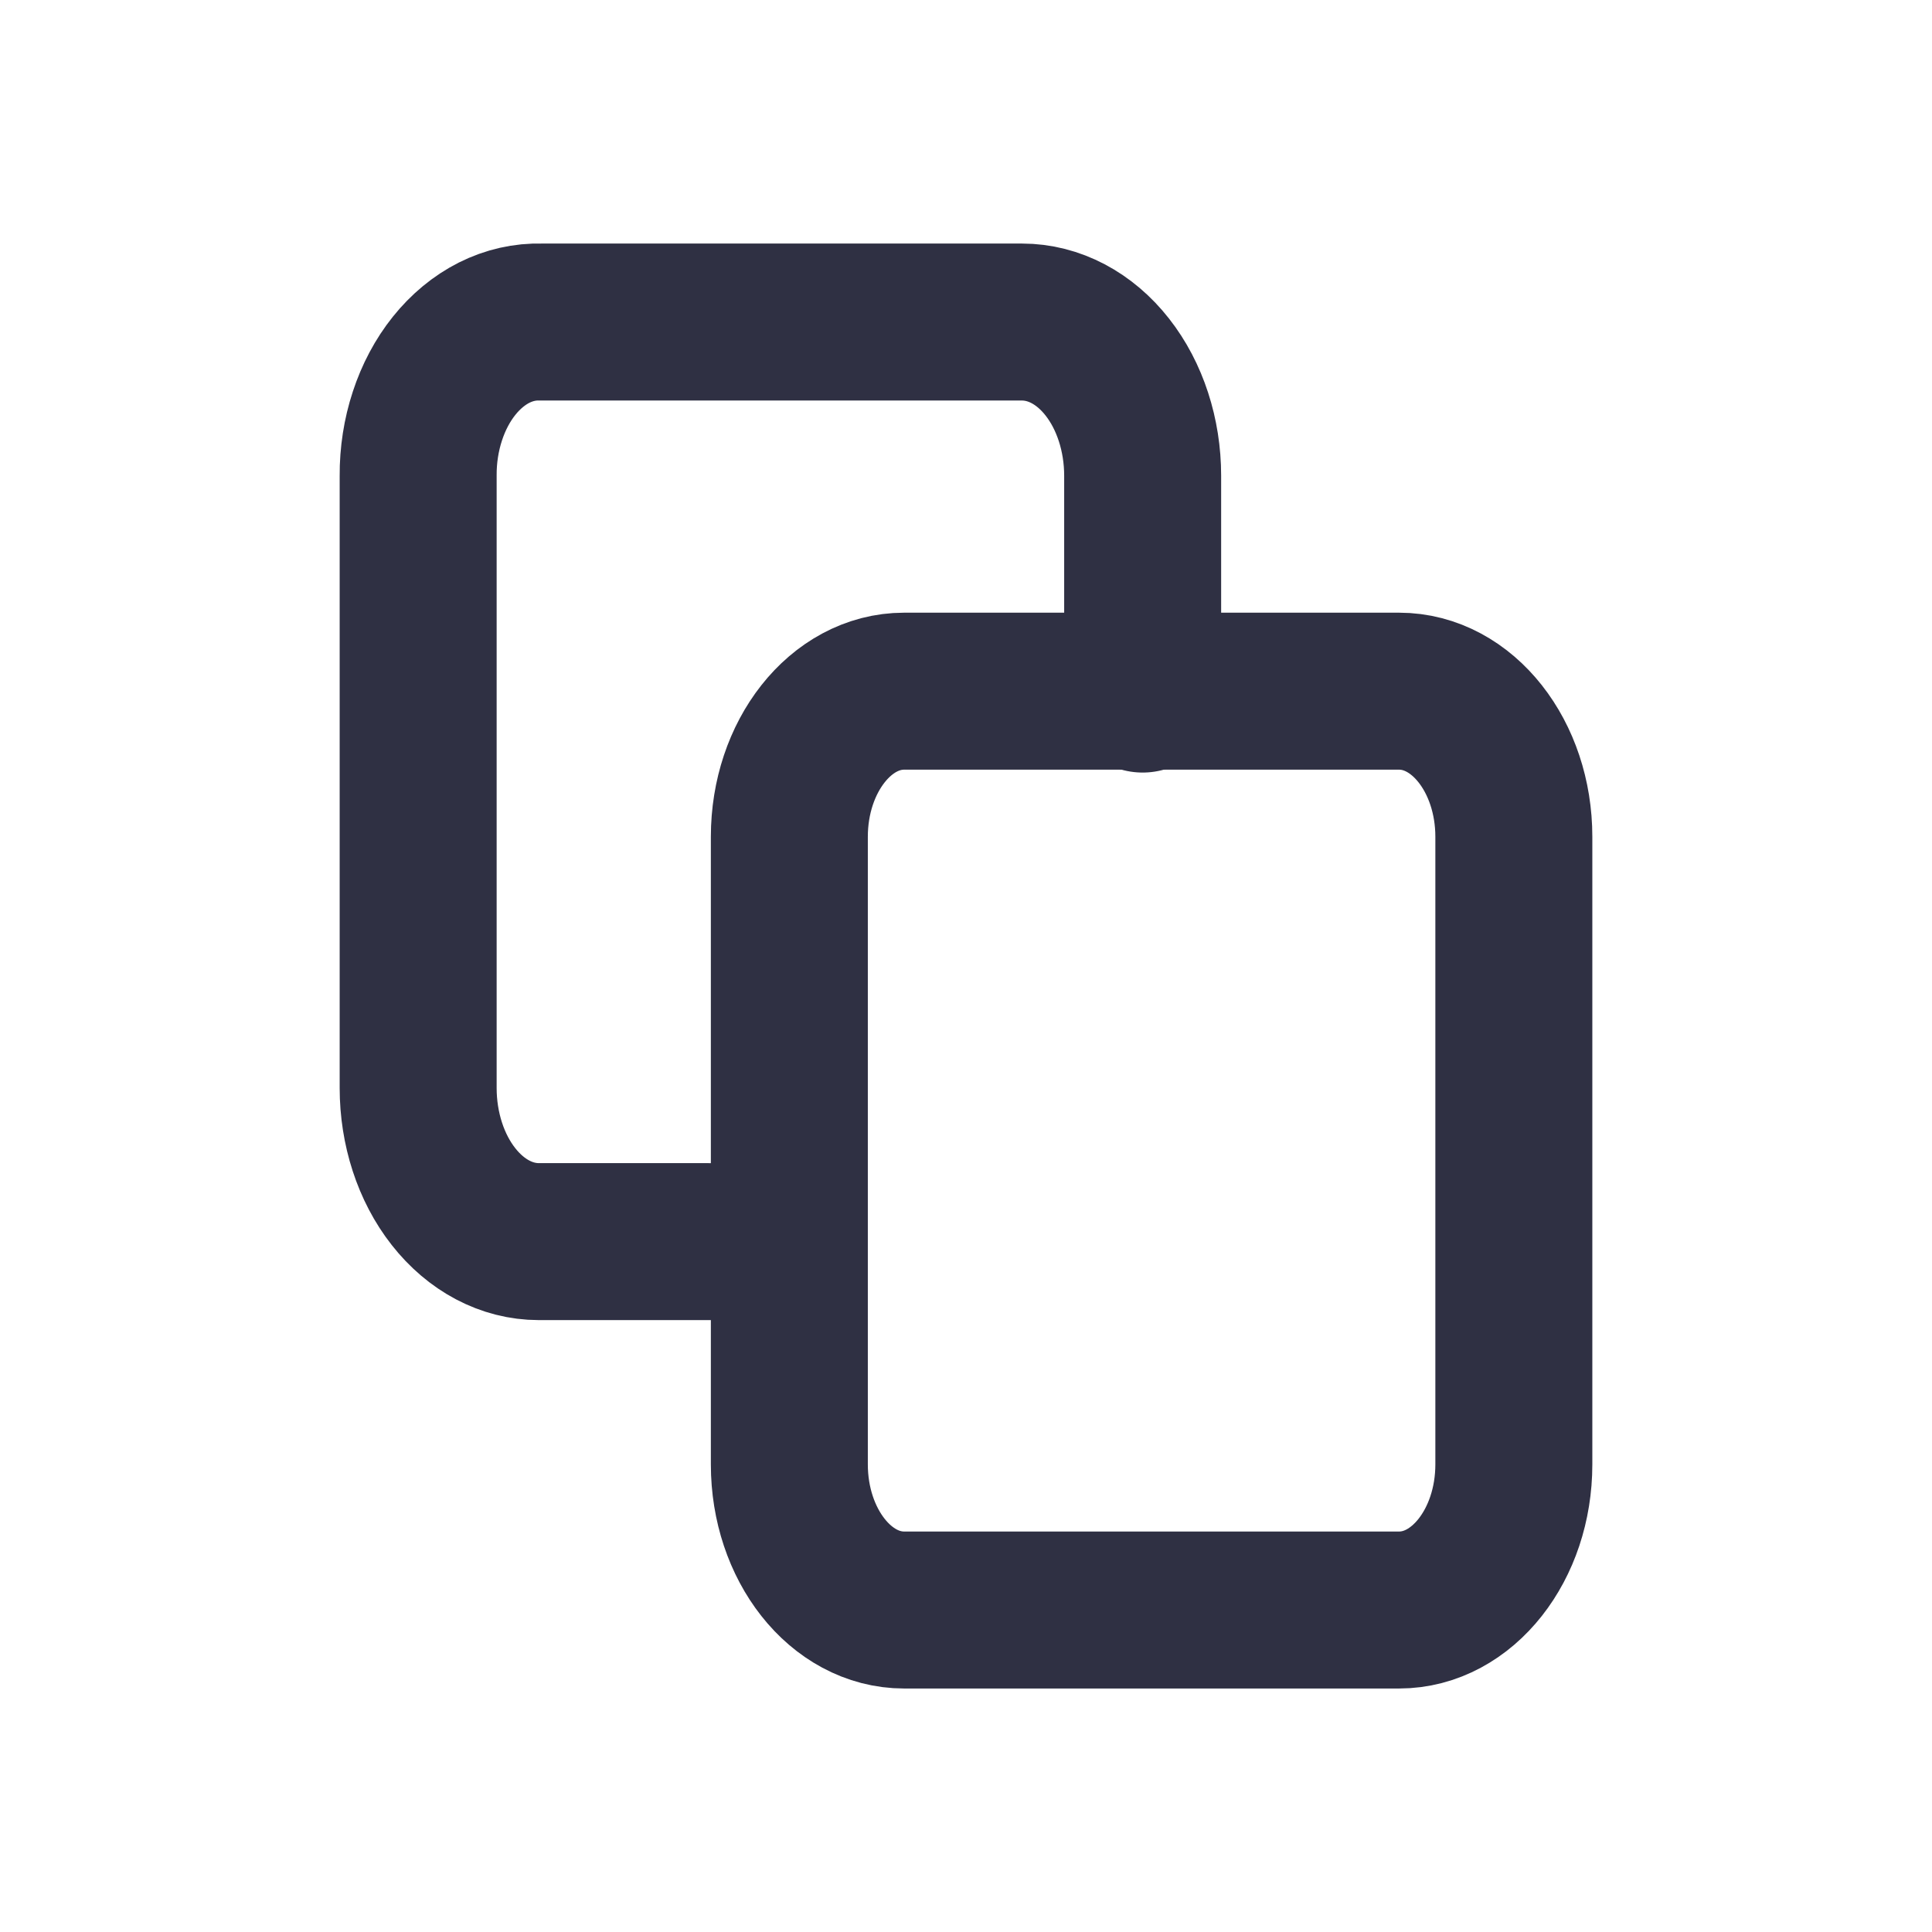
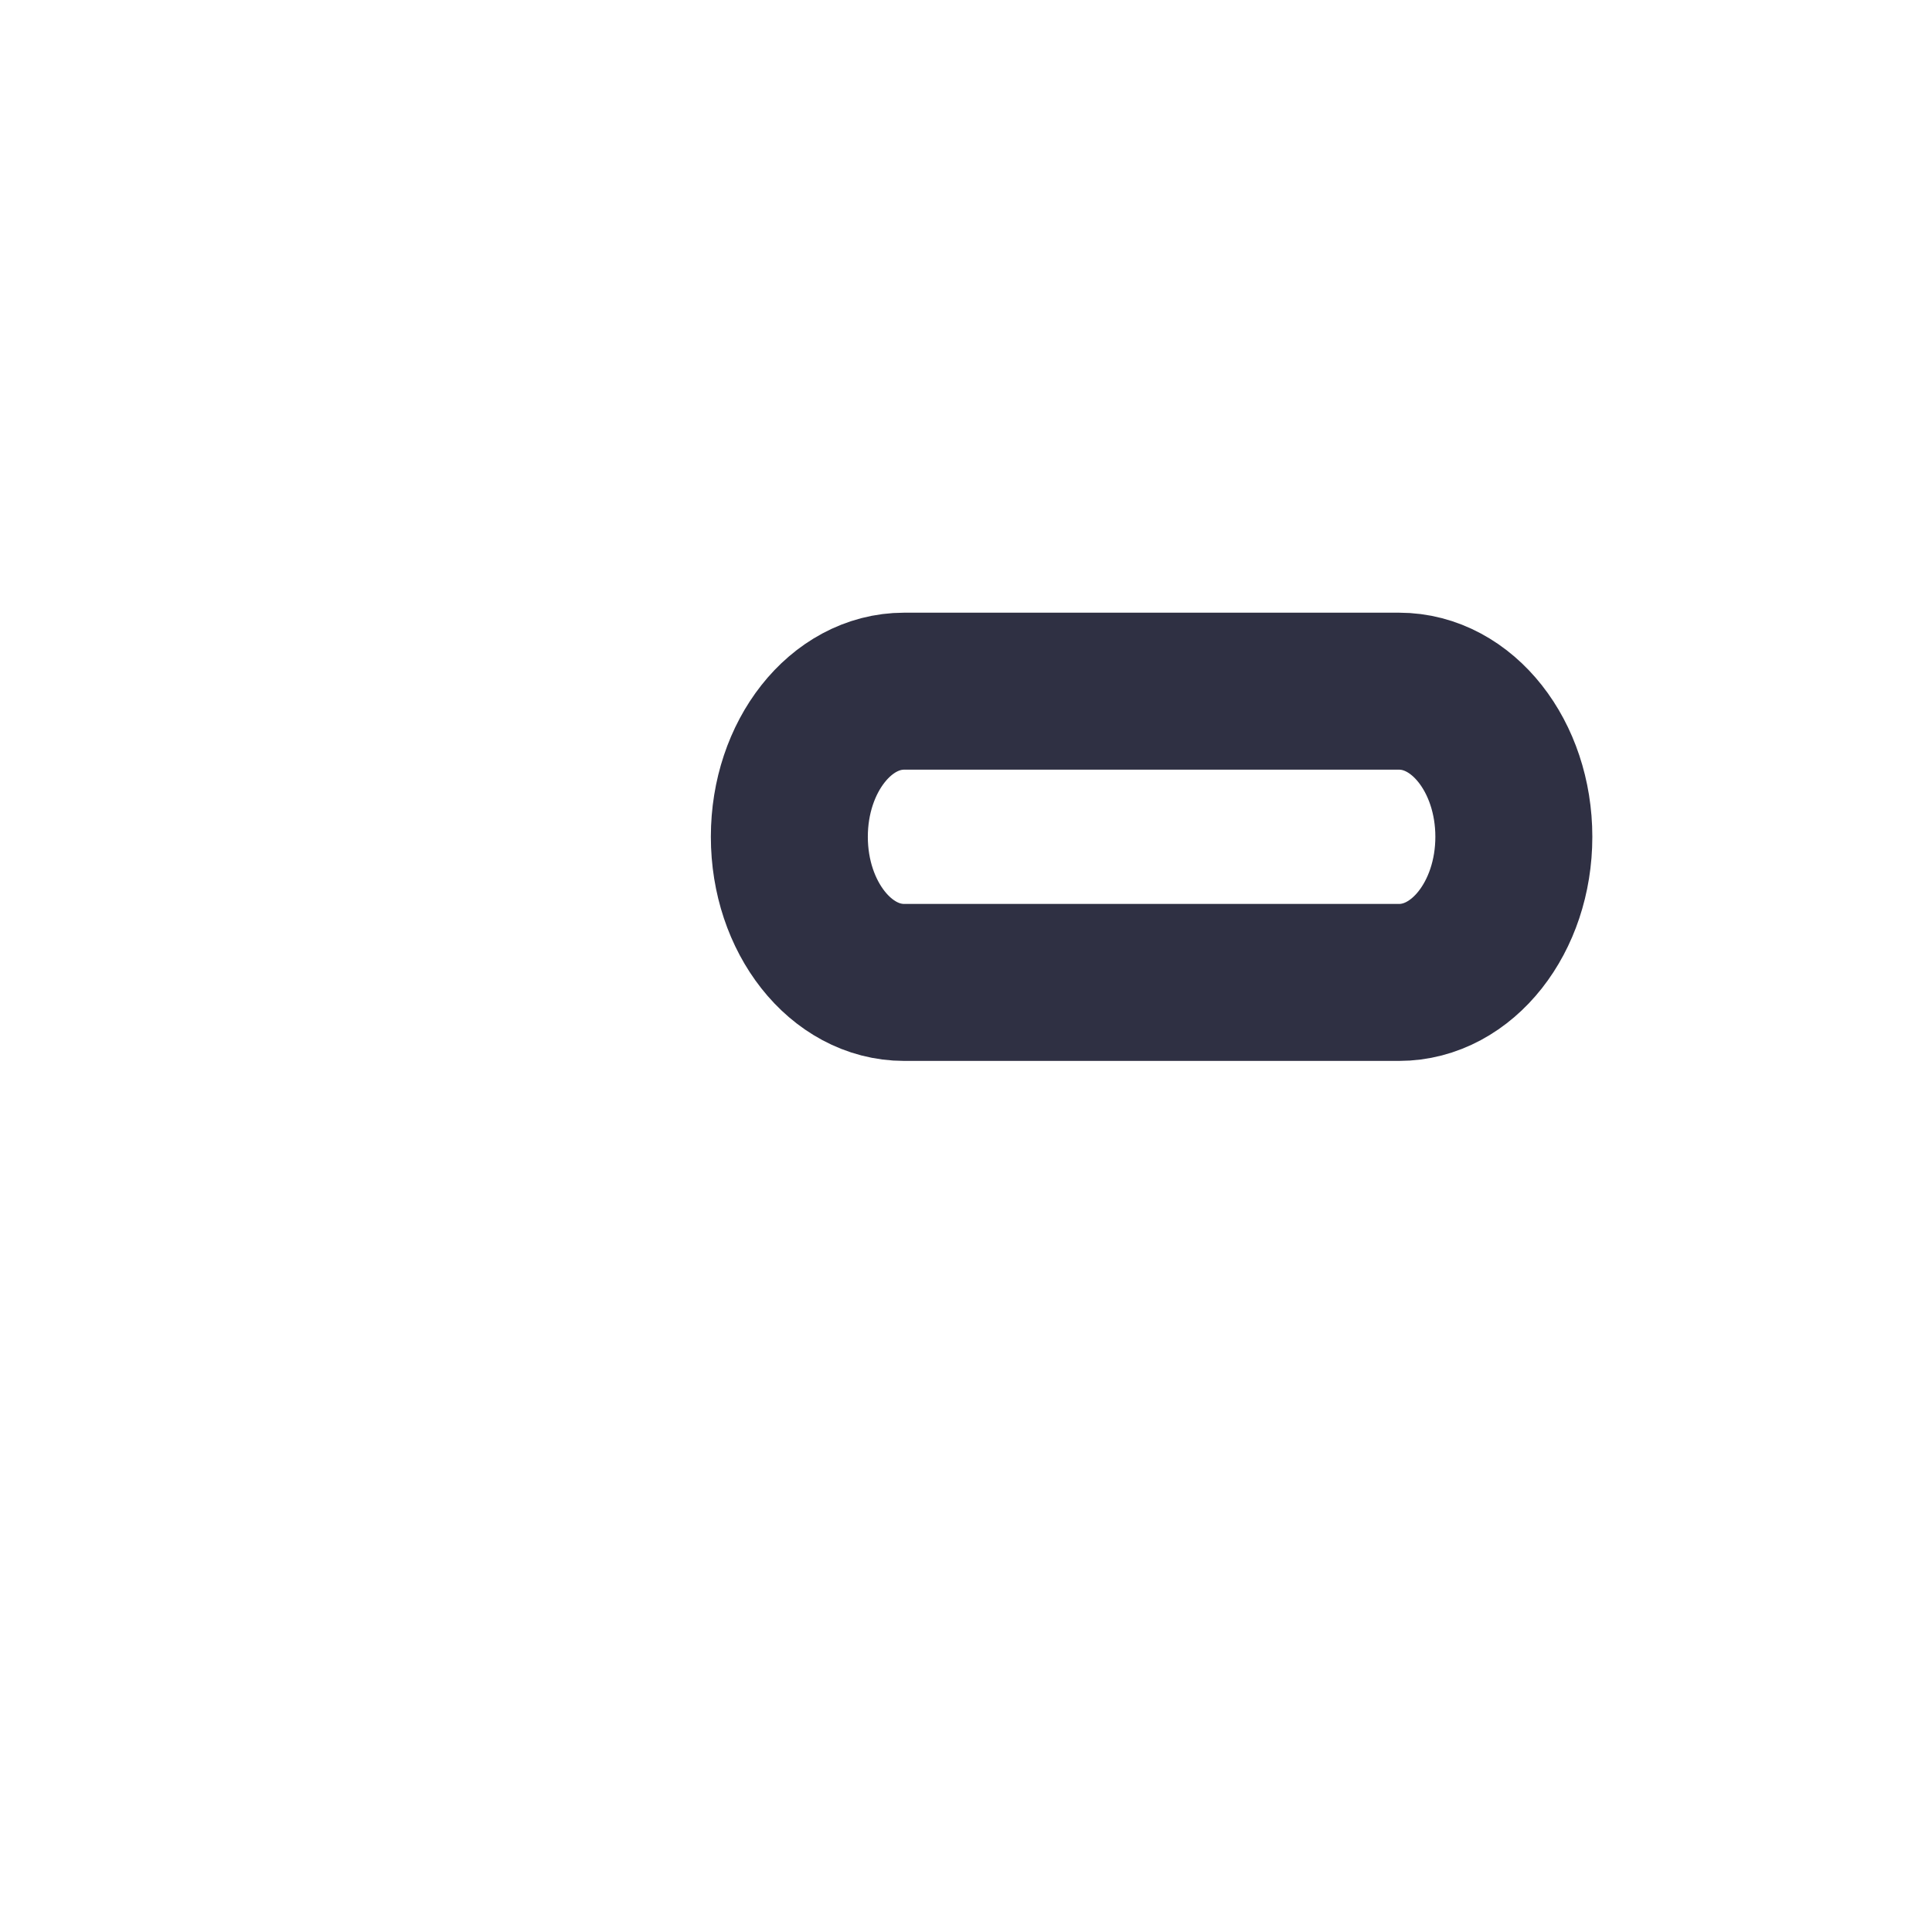
<svg xmlns="http://www.w3.org/2000/svg" width="32" height="32" viewBox="0 0 32 32" fill="none">
-   <path d="M23.172 11.448h-8.196c-1.05 0-1.902 1.08-1.902 2.412v10.395c0 1.332.852 2.412 1.902 2.412h8.196c1.05 0 1.902-1.08 1.902-2.412V13.86c0-1.332-.851-2.412-1.902-2.412z" stroke="#2F3043" stroke-width="2.6" stroke-linecap="round" stroke-linejoin="round" />
-   <path d="M11.766 20.565H8.924c-.53 0-1.038-.268-1.413-.746-.375-.477-.585-1.124-.585-1.799V7.878c-.002-.338.05-.674.153-.987.102-.312.253-.596.443-.833s.415-.423.662-.548c.248-.124.512-.184.778-.176h7.965c.53 0 1.039.268 1.413.745.375.477.586 1.125.586 1.8v3.617" stroke="#2F3043" stroke-width="2.6" stroke-linecap="round" stroke-linejoin="round" />
+   <path d="M23.172 11.448h-8.196c-1.05 0-1.902 1.08-1.902 2.412c0 1.332.852 2.412 1.902 2.412h8.196c1.05 0 1.902-1.08 1.902-2.412V13.86c0-1.332-.851-2.412-1.902-2.412z" stroke="#2F3043" stroke-width="2.6" stroke-linecap="round" stroke-linejoin="round" />
</svg>